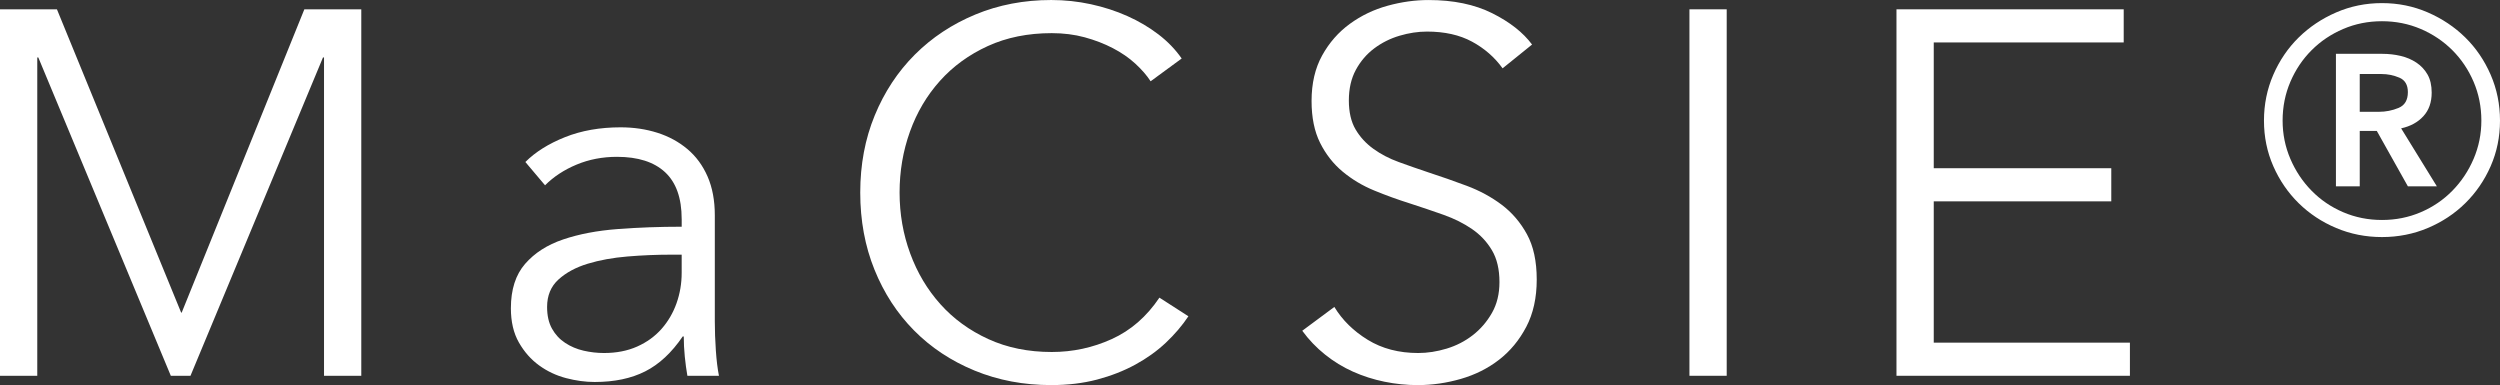
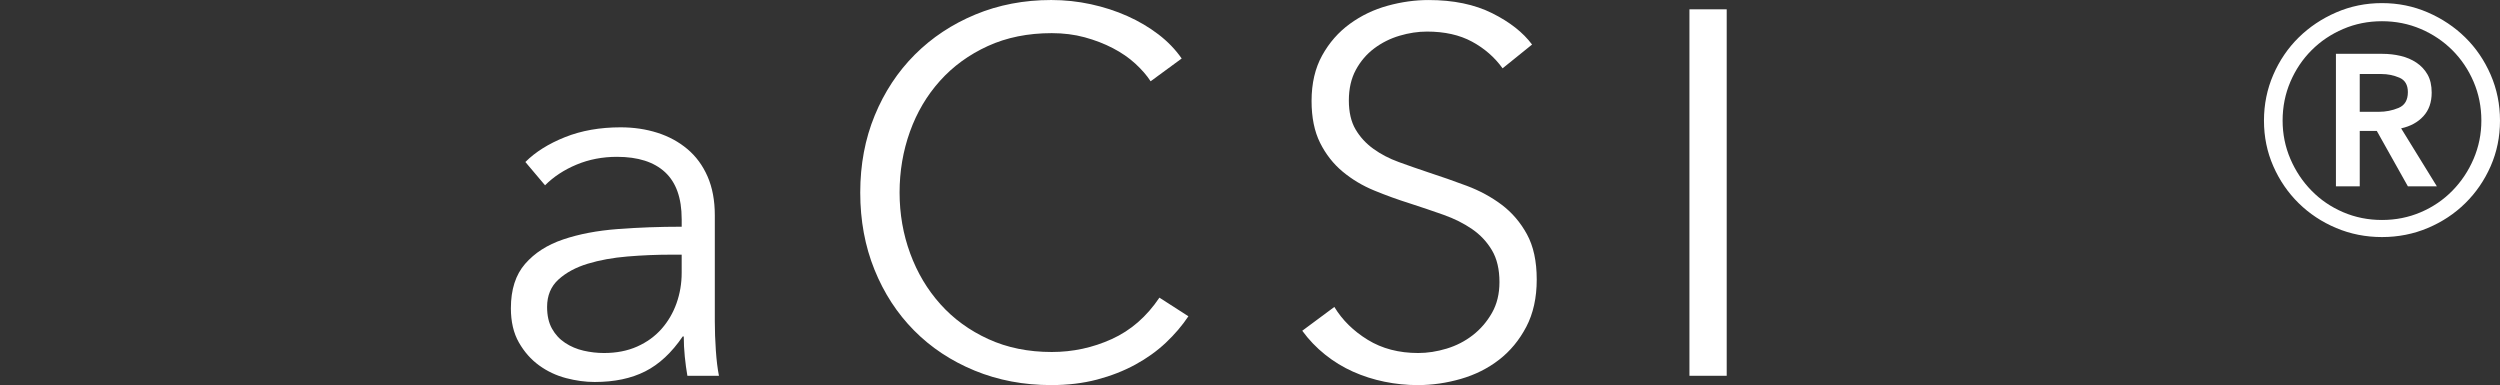
<svg xmlns="http://www.w3.org/2000/svg" viewBox="0 0 274.012 42.208">
  <rect x="0" y="0" width="274.012" height="42.208" fill="#333333" stroke="none" />
  <g fill="#fff">
-     <path d="m19.856 34.266h.057l13.445-33.245h6.241v40.166h-4.085v-34.89h-.113l-14.523 34.89h-2.156l-14.524-34.89h-.113v34.89h-4.085v-40.166h6.24z" />
    <path d="m74.715 24.003c0-2.29-.605-3.998-1.815-5.125-1.211-1.125-2.97-1.689-5.276-1.689-1.589 0-3.064.284-4.425.851-1.362.567-2.516 1.324-3.46 2.269l-2.156-2.553c1.097-1.097 2.543-2.004 4.34-2.723 1.796-.718 3.829-1.078 6.099-1.078 1.437 0 2.78.199 4.028.596s2.345.993 3.291 1.787c.945.794 1.683 1.797 2.212 3.007.529 1.211.794 2.629.794 4.255v11.63c0 1.021.037 2.081.113 3.177.075 1.097.189 2.023.34 2.78h-3.46c-.113-.643-.208-1.342-.284-2.099-.076-.756-.113-1.494-.113-2.212h-.114c-1.211 1.778-2.581 3.055-4.113 3.829-1.532.775-3.375 1.163-5.532 1.163-1.021 0-2.07-.143-3.148-.426-1.078-.285-2.062-.749-2.95-1.395-.889-.645-1.626-1.48-2.212-2.505-.587-1.025-.879-2.276-.879-3.757 0-2.049.52-3.671 1.56-4.866s2.43-2.087 4.17-2.675c1.739-.589 3.734-.968 5.985-1.139 2.25-.17 4.585-.256 7.006-.256v-.845zm-1.135 3.909c-1.588 0-3.187.066-4.794.199-1.608.133-3.063.397-4.368.794s-2.374.974-3.206 1.73c-.832.757-1.248 1.759-1.248 3.007 0 .946.179 1.74.539 2.383.359.644.841 1.163 1.447 1.56.604.397 1.276.681 2.014.851s1.484.255 2.241.255c1.361 0 2.571-.236 3.631-.709 1.058-.472 1.947-1.115 2.667-1.929.718-.813 1.267-1.749 1.645-2.808.377-1.059.567-2.174.567-3.347v-1.986z" />
    <path d="m130.255 34.663c-.681 1.021-1.503 1.986-2.468 2.896-.965.909-2.081 1.71-3.347 2.402-1.268.691-2.667 1.238-4.198 1.643-1.532.402-3.206.604-5.021.604-3.026 0-5.825-.53-8.396-1.588-2.573-1.058-4.785-2.524-6.638-4.396-1.854-1.872-3.3-4.094-4.34-6.666-1.041-2.572-1.561-5.39-1.561-8.453s.529-5.881 1.589-8.453c1.058-2.571 2.524-4.794 4.396-6.666s4.085-3.337 6.638-4.396 5.323-1.588 8.311-1.588c1.475 0 2.922.154 4.34.461 1.418.308 2.751.74 4 1.297s2.383 1.227 3.404 2.007c1.021.781 1.872 1.663 2.553 2.646l-3.404 2.496c-.417-.643-.974-1.286-1.673-1.929-.701-.643-1.523-1.21-2.468-1.702-.946-.491-1.977-.888-3.092-1.191-1.116-.302-2.317-.454-3.603-.454-2.609 0-4.945.472-7.006 1.414-2.062.943-3.811 2.215-5.248 3.817-1.438 1.603-2.534 3.459-3.291 5.57-.757 2.112-1.134 4.336-1.134 6.672s.387 4.562 1.163 6.673c.775 2.112 1.881 3.968 3.319 5.57 1.437 1.603 3.186 2.875 5.248 3.817 2.061.943 4.377 1.414 6.949 1.414 2.307 0 4.5-.472 6.581-1.418 2.08-.945 3.82-2.458 5.219-4.539l3.177 2.042z" />
    <path d="m164.69 7.488c-.871-1.21-1.986-2.184-3.347-2.921-1.362-.738-3.007-1.106-4.936-1.106-.984 0-1.985.151-3.007.454-1.021.303-1.948.766-2.78 1.39s-1.503 1.41-2.014 2.354c-.511.946-.766 2.062-.766 3.347s.245 2.345.735 3.177c.49.833 1.141 1.542 1.952 2.127.811.587 1.735 1.069 2.772 1.447s2.122.757 3.253 1.135c1.395.454 2.799.946 4.214 1.475 1.415.53 2.688 1.22 3.82 2.07 1.131.851 2.056 1.929 2.772 3.234s1.075 2.96 1.075 4.964-.383 3.735-1.147 5.191c-.765 1.457-1.758 2.658-2.979 3.603-1.222.946-2.617 1.646-4.186 2.099-1.57.454-3.149.681-4.737.681-1.211 0-2.421-.123-3.631-.369-1.211-.247-2.364-.615-3.46-1.106-1.098-.491-2.119-1.115-3.063-1.873-.946-.756-1.778-1.625-2.497-2.609l3.518-2.61c.87 1.438 2.089 2.638 3.659 3.603 1.569.964 3.413 1.447 5.531 1.447 1.021 0 2.061-.161 3.12-.482s2.014-.813 2.865-1.475c.851-.661 1.55-1.475 2.099-2.439.548-.964.822-2.089.822-3.375 0-1.398-.274-2.562-.822-3.489-.549-.926-1.276-1.702-2.184-2.326s-1.949-1.144-3.121-1.56c-1.173-.416-2.402-.832-3.688-1.248-1.324-.416-2.629-.888-3.915-1.418-1.286-.529-2.439-1.22-3.46-2.071s-1.844-1.9-2.468-3.148-.936-2.78-.936-4.595c0-1.929.387-3.593 1.163-4.992.774-1.399 1.787-2.553 3.035-3.461 1.249-.908 2.628-1.569 4.142-1.985 1.512-.416 3.007-.624 4.482-.624 2.723 0 5.049.482 6.978 1.446s3.384 2.109 4.368 3.433l-3.233 2.609z" />
    <path d="m189.255 41.187h-4.084v-40.166h4.084z" />
-     <path d="m211.948 37.556h21.501v3.631h-25.586v-40.166h24.905v3.631h-20.82v13.786h19.459v3.631h-19.459v15.488z" />
    <path d="m248.142 13.218c0-1.777.341-3.451 1.021-5.021.681-1.569 1.607-2.931 2.78-4.085 1.172-1.153 2.543-2.071 4.113-2.751 1.569-.681 3.243-1.021 5.021-1.021s3.451.34 5.021 1.021c1.569.681 2.94 1.598 4.113 2.751 1.172 1.154 2.099 2.516 2.78 4.085.681 1.57 1.021 3.243 1.021 5.021s-.341 3.442-1.021 4.992c-.681 1.551-1.608 2.903-2.78 4.057-1.173 1.154-2.544 2.062-4.113 2.723-1.57.662-3.243.993-5.021.993s-3.452-.331-5.021-.993c-1.57-.662-2.941-1.569-4.113-2.723-1.173-1.153-2.099-2.505-2.78-4.057-.681-1.55-1.021-3.214-1.021-4.992zm2.043 0c0 1.475.284 2.875.851 4.198.567 1.324 1.342 2.487 2.326 3.489.983 1.003 2.136 1.787 3.46 2.354 1.323.567 2.742.851 4.255.851s2.931-.284 4.255-.851c1.323-.567 2.477-1.352 3.46-2.354.983-1.001 1.759-2.165 2.326-3.489s.851-2.723.851-4.198c0-1.512-.284-2.931-.851-4.255-.567-1.323-1.343-2.477-2.326-3.46-.984-.983-2.137-1.759-3.46-2.326-1.324-.567-2.743-.851-4.255-.851s-2.932.284-4.255.851c-1.324.567-2.478 1.343-3.46 2.326-.984.984-1.759 2.137-2.326 3.46-.567 1.324-.851 2.743-.851 4.255zm5.843-7.318h5.106c.681 0 1.342.076 1.986.227.643.151 1.22.397 1.73.737.511.34.917.776 1.22 1.305.302.53.454 1.191.454 1.986 0 1.059-.303 1.92-.908 2.581-.605.663-1.418 1.106-2.439 1.333l3.915 6.354h-3.177l-3.404-6.07h-1.872v6.07h-2.61v-14.523zm4.709 6.354c.756 0 1.475-.142 2.156-.426.681-.283 1.021-.86 1.021-1.73 0-.794-.312-1.324-.936-1.588s-1.276-.397-1.957-.397h-2.383v4.142h2.099z" />
  </g>
</svg>